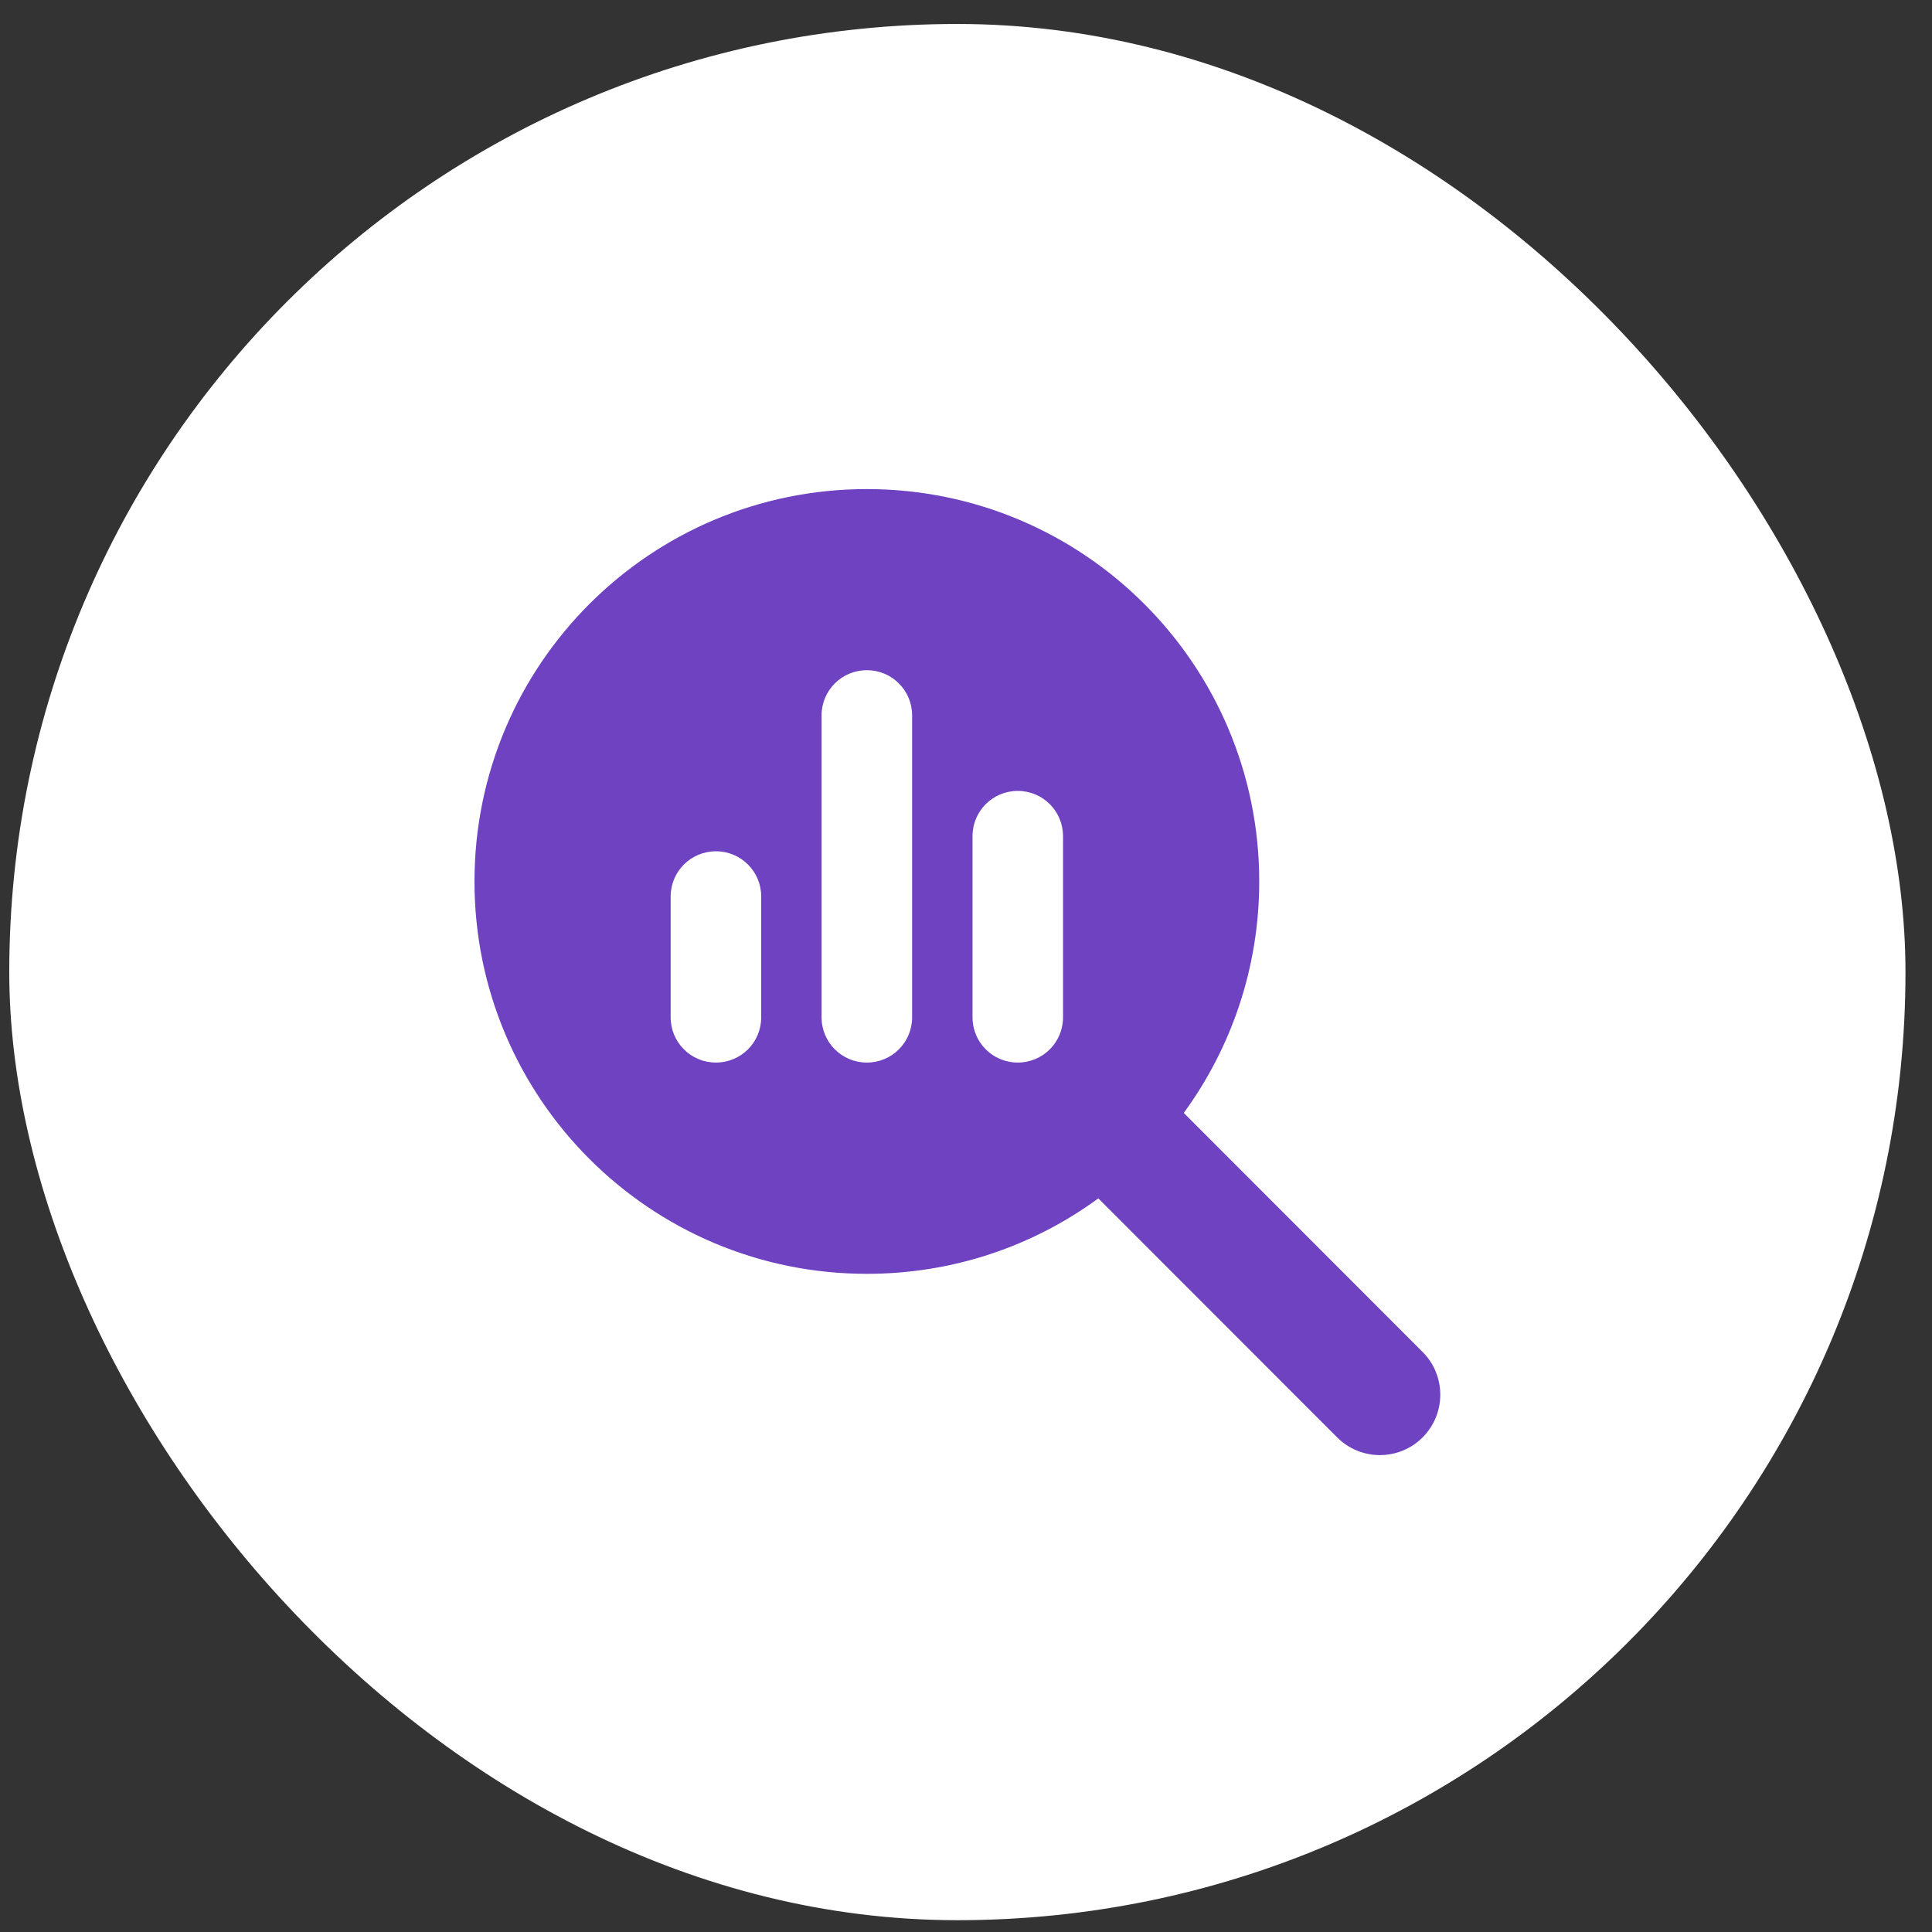
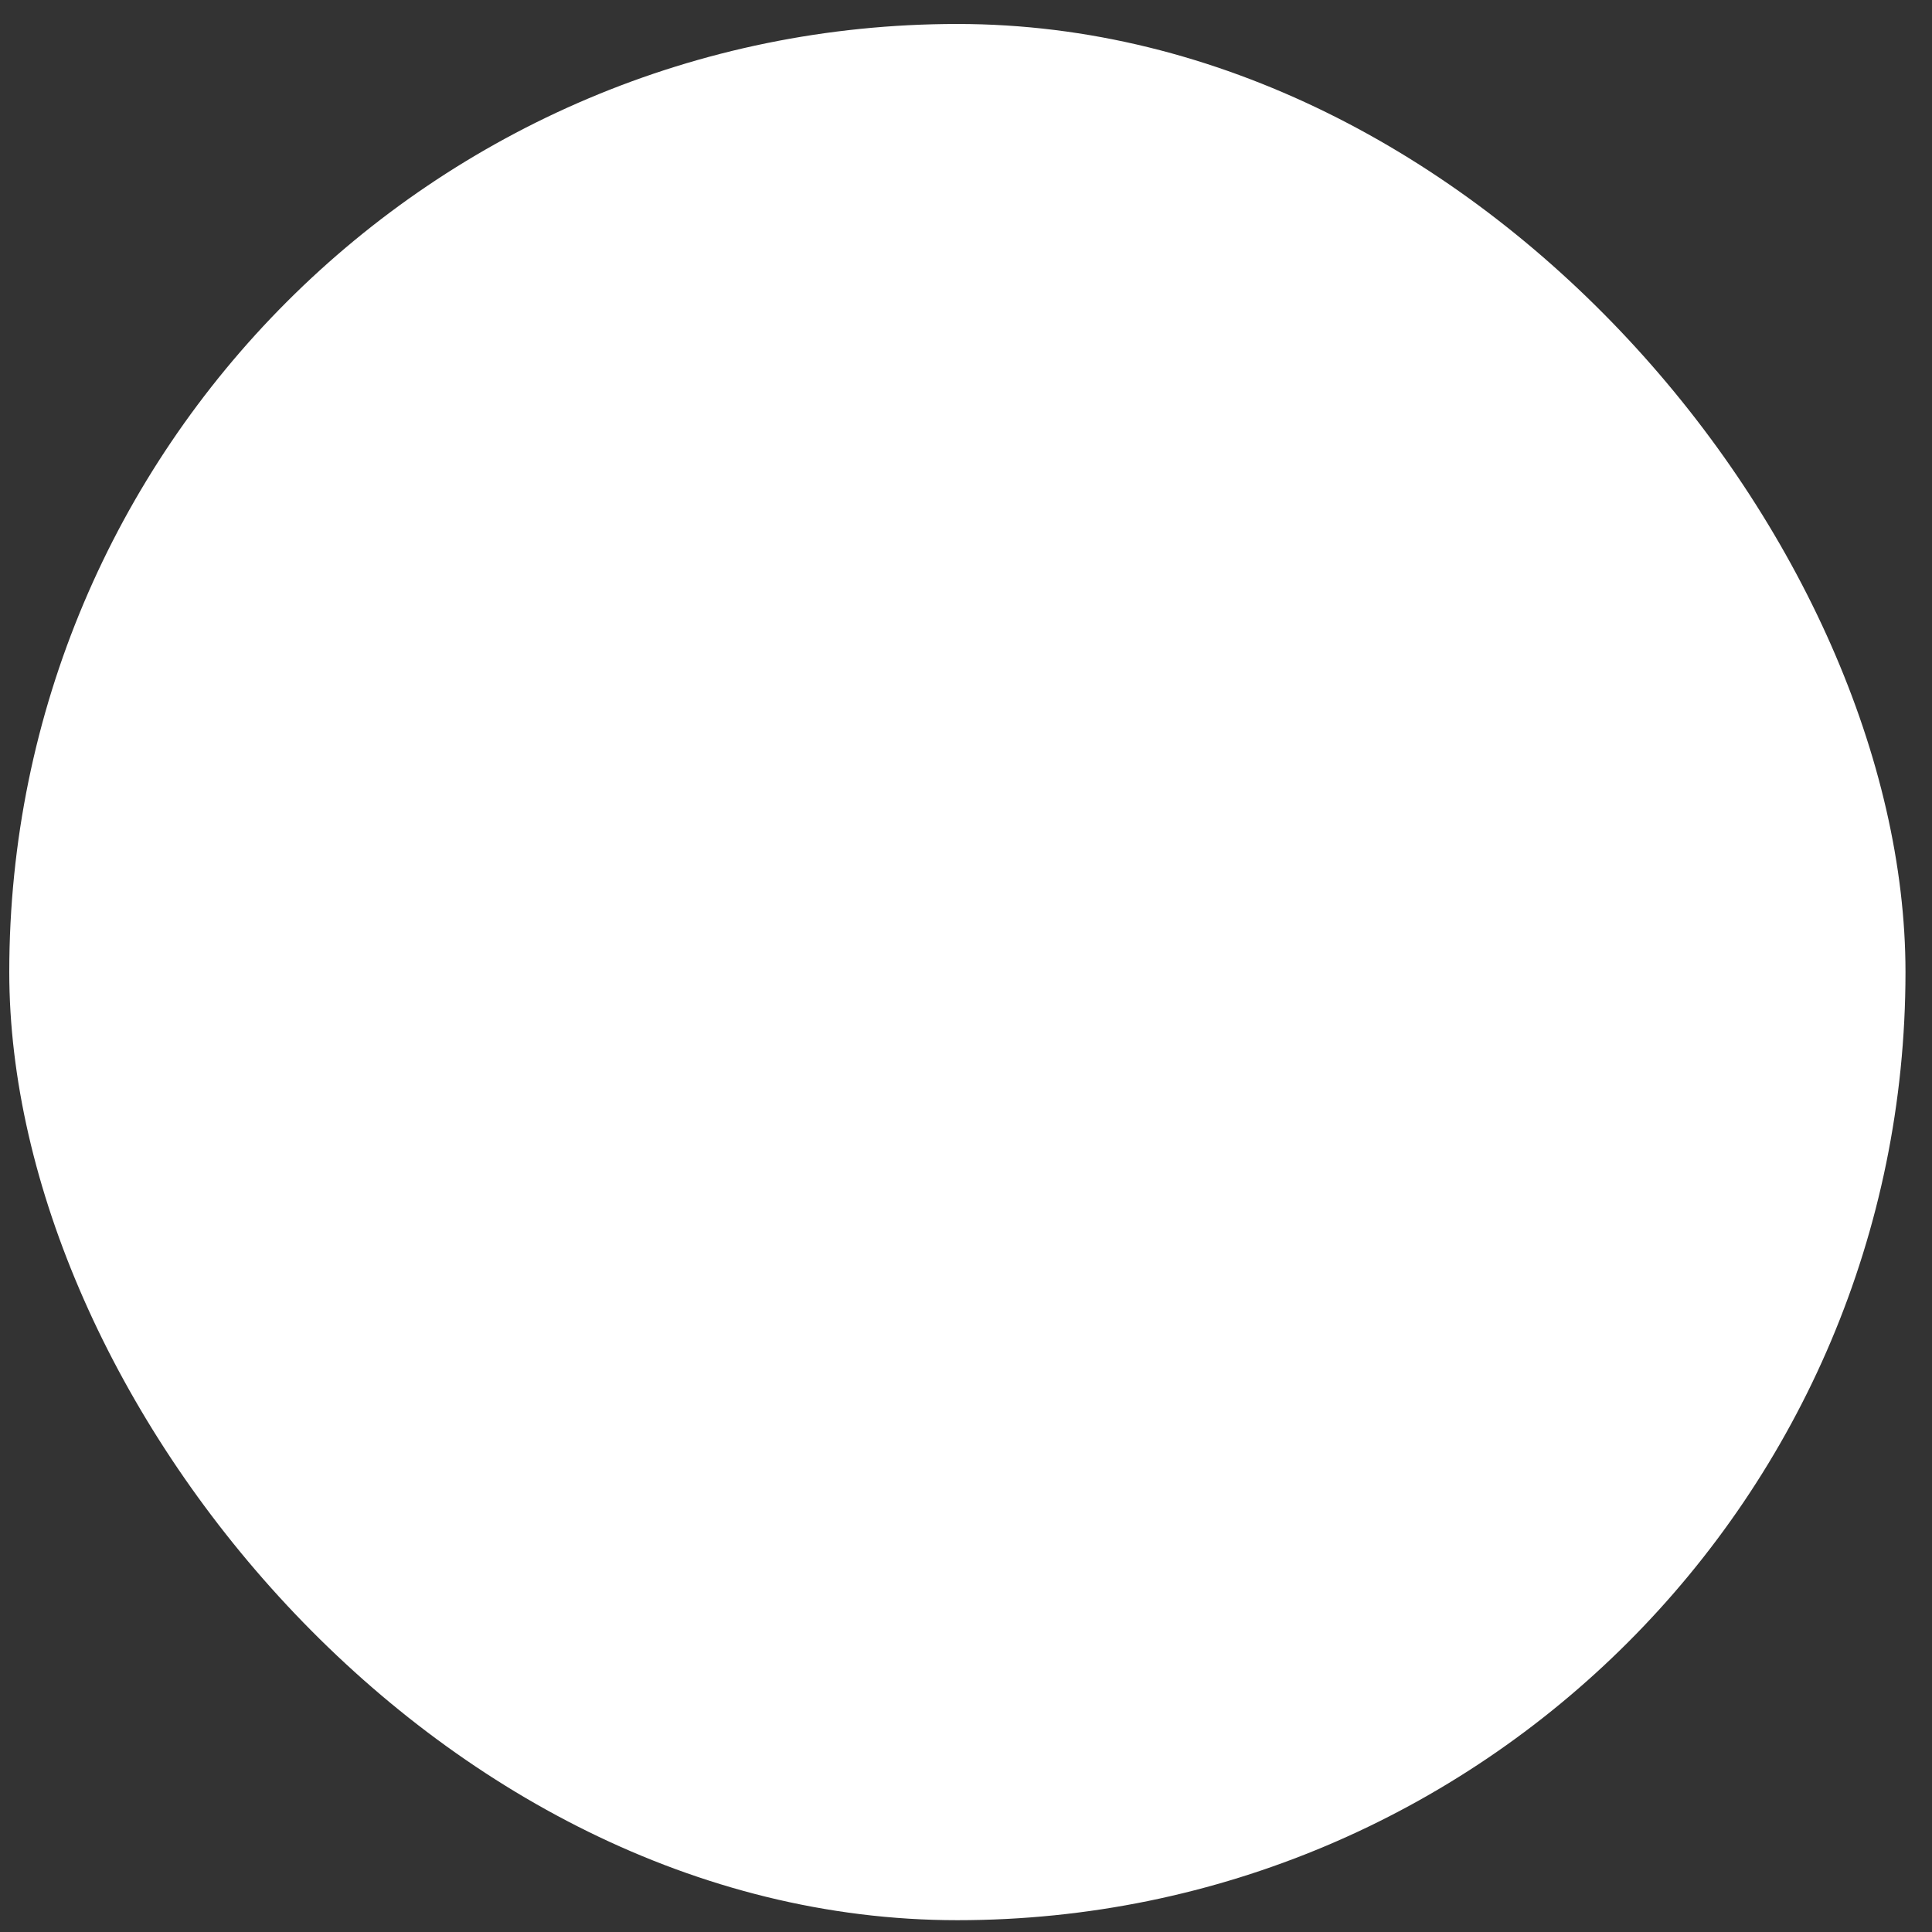
<svg xmlns="http://www.w3.org/2000/svg" width="54" height="54" viewBox="0 0 54 54" fill="none">
  <rect x="0" y="0" width="54" height="54" fill="#333333" stroke="none" />
  <rect x="0.259" y="0.67" width="53" height="53" rx="26.5" fill="white" />
-   <path d="M35.196 24.637C35.196 27.057 34.41 29.293 33.087 31.107L39.762 37.787C40.421 38.446 40.421 39.517 39.762 40.176C39.103 40.835 38.033 40.835 37.374 40.176L30.698 33.495C28.885 34.824 26.649 35.604 24.229 35.604C18.171 35.604 13.262 30.695 13.262 24.637C13.262 18.579 18.171 13.67 24.229 13.67C30.287 13.67 35.196 18.579 35.196 24.637ZM18.745 25.059V28.433C18.745 29.135 19.309 29.699 20.011 29.699C20.712 29.699 21.276 29.135 21.276 28.433V25.059C21.276 24.358 20.712 23.794 20.011 23.794C19.309 23.794 18.745 24.358 18.745 25.059ZM22.963 19.997V28.433C22.963 29.135 23.528 29.699 24.229 29.699C24.93 29.699 25.494 29.135 25.494 28.433V19.997C25.494 19.296 24.93 18.732 24.229 18.732C23.528 18.732 22.963 19.296 22.963 19.997ZM27.182 23.372V28.433C27.182 29.135 27.746 29.699 28.447 29.699C29.148 29.699 29.712 29.135 29.712 28.433V23.372C29.712 22.671 29.148 22.106 28.447 22.106C27.746 22.106 27.182 22.671 27.182 23.372Z" fill="#6F42C1" />
</svg>